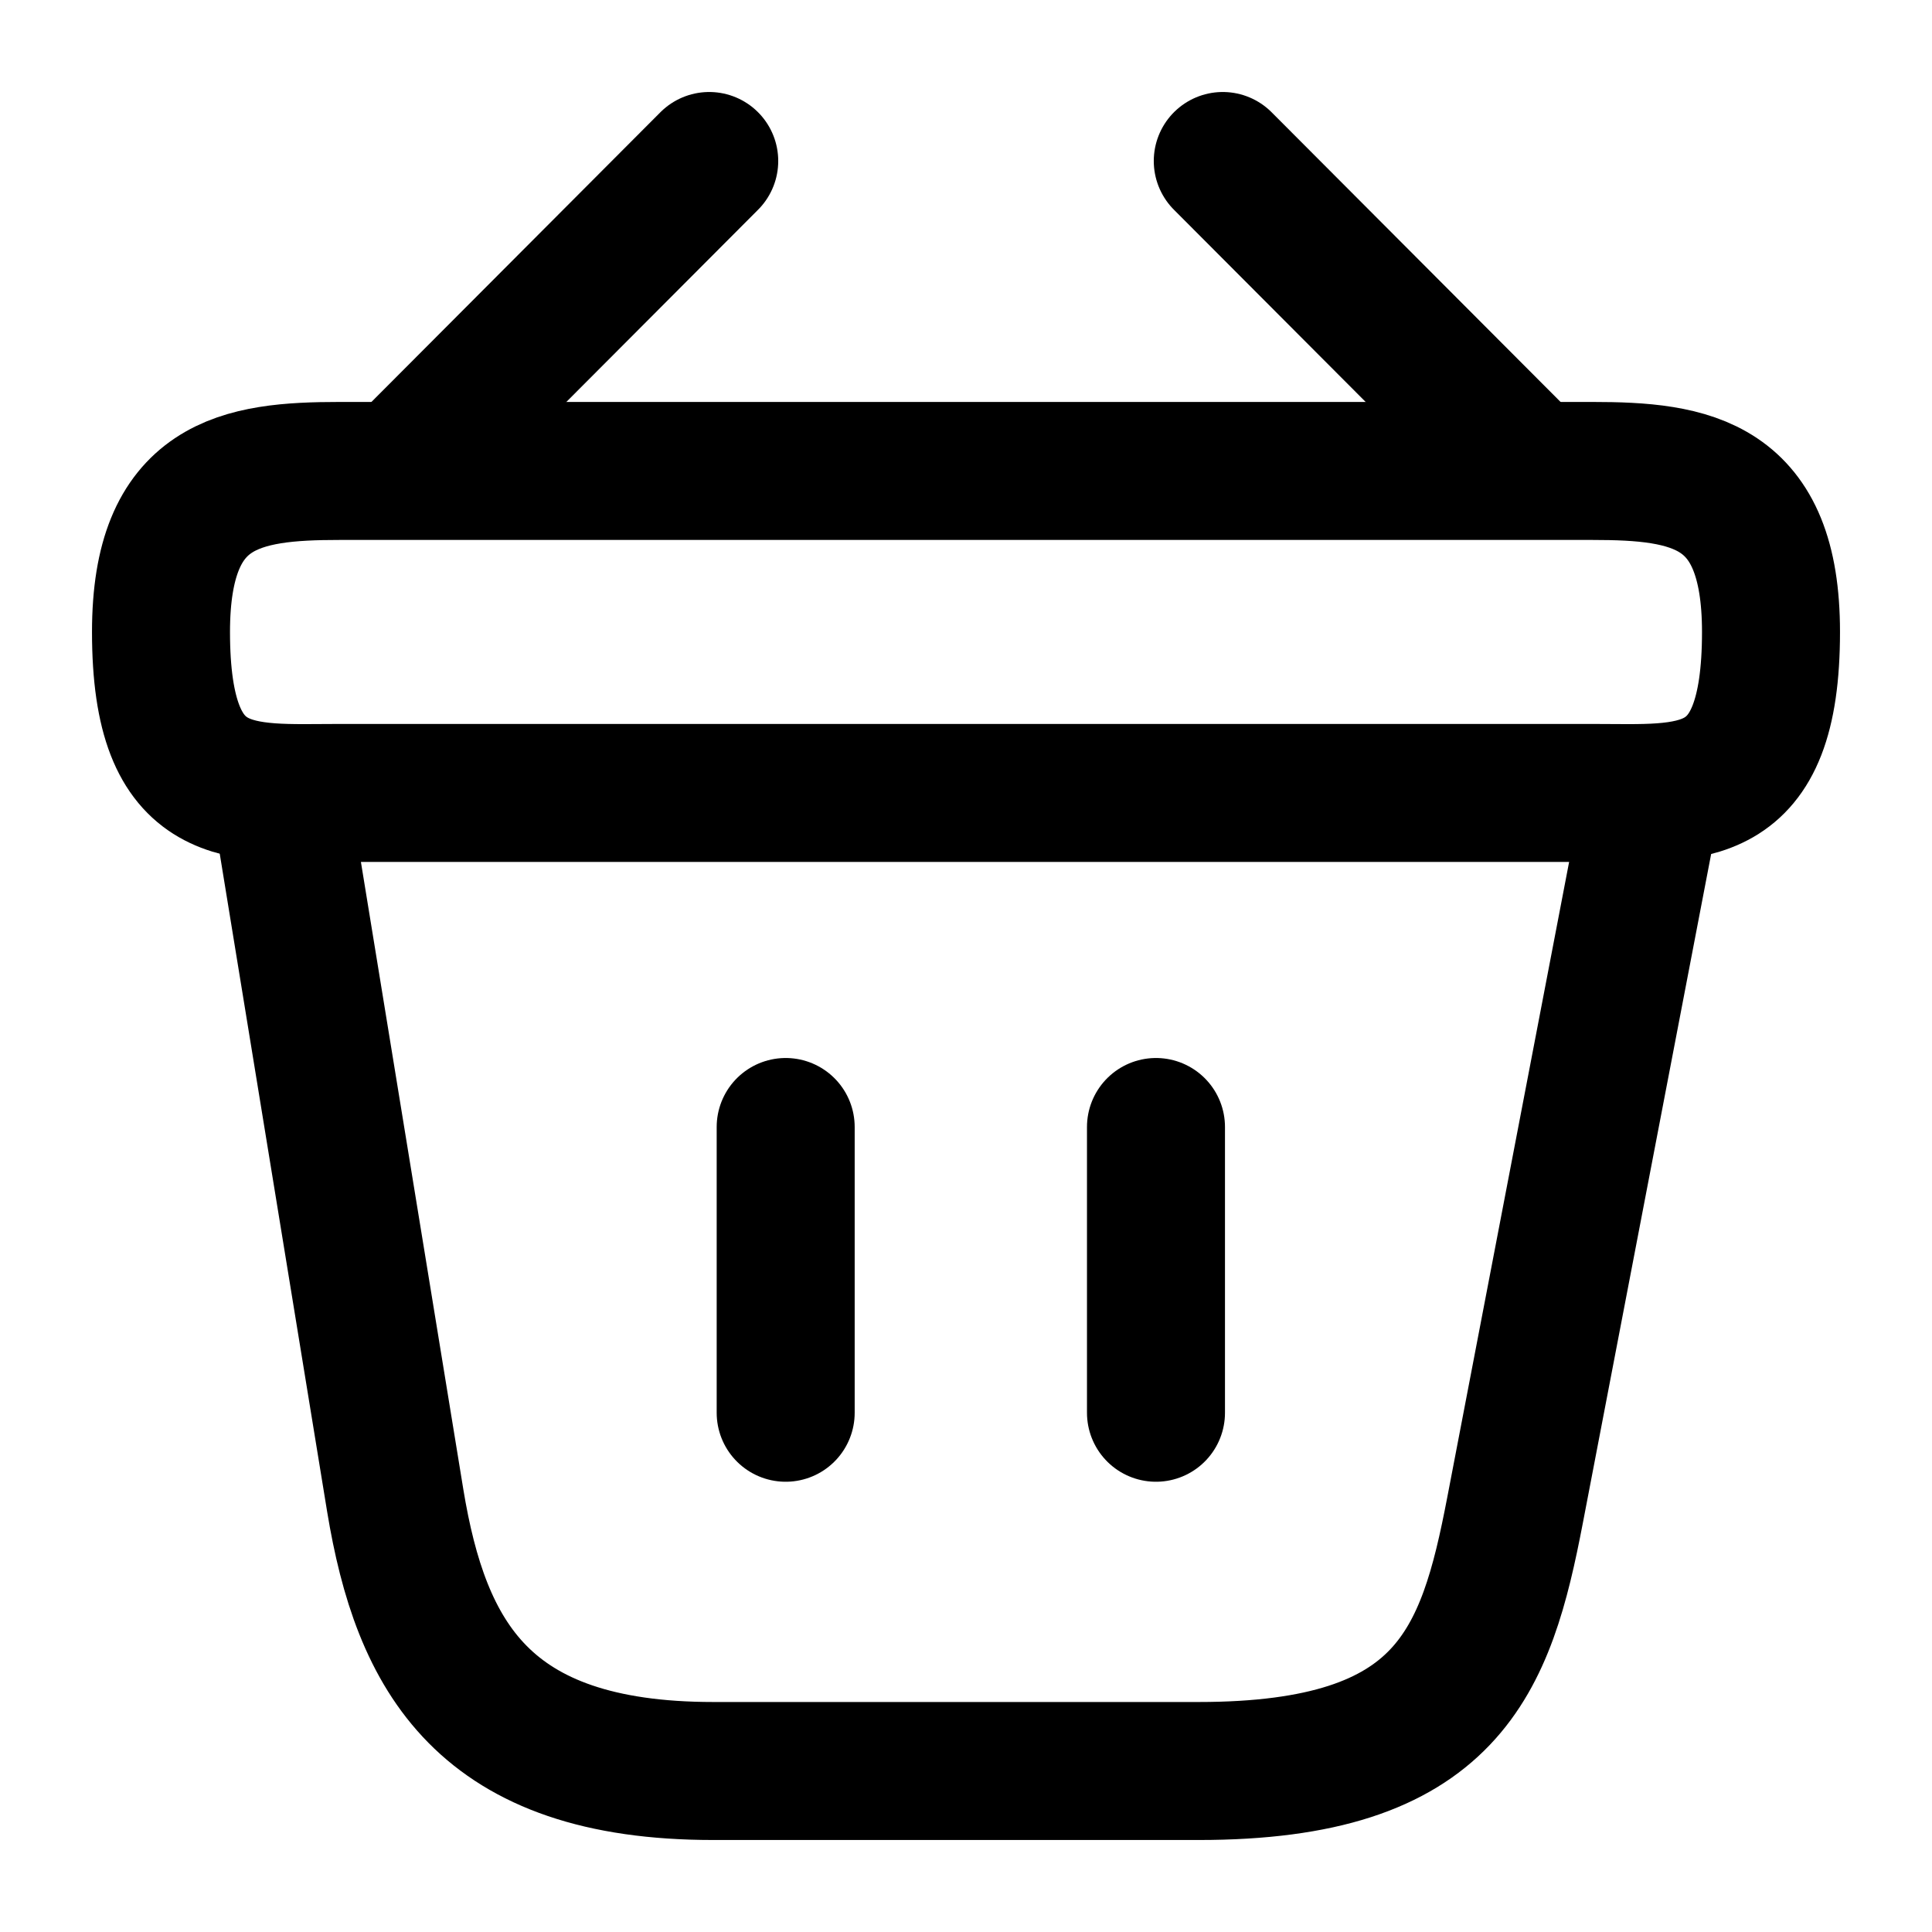
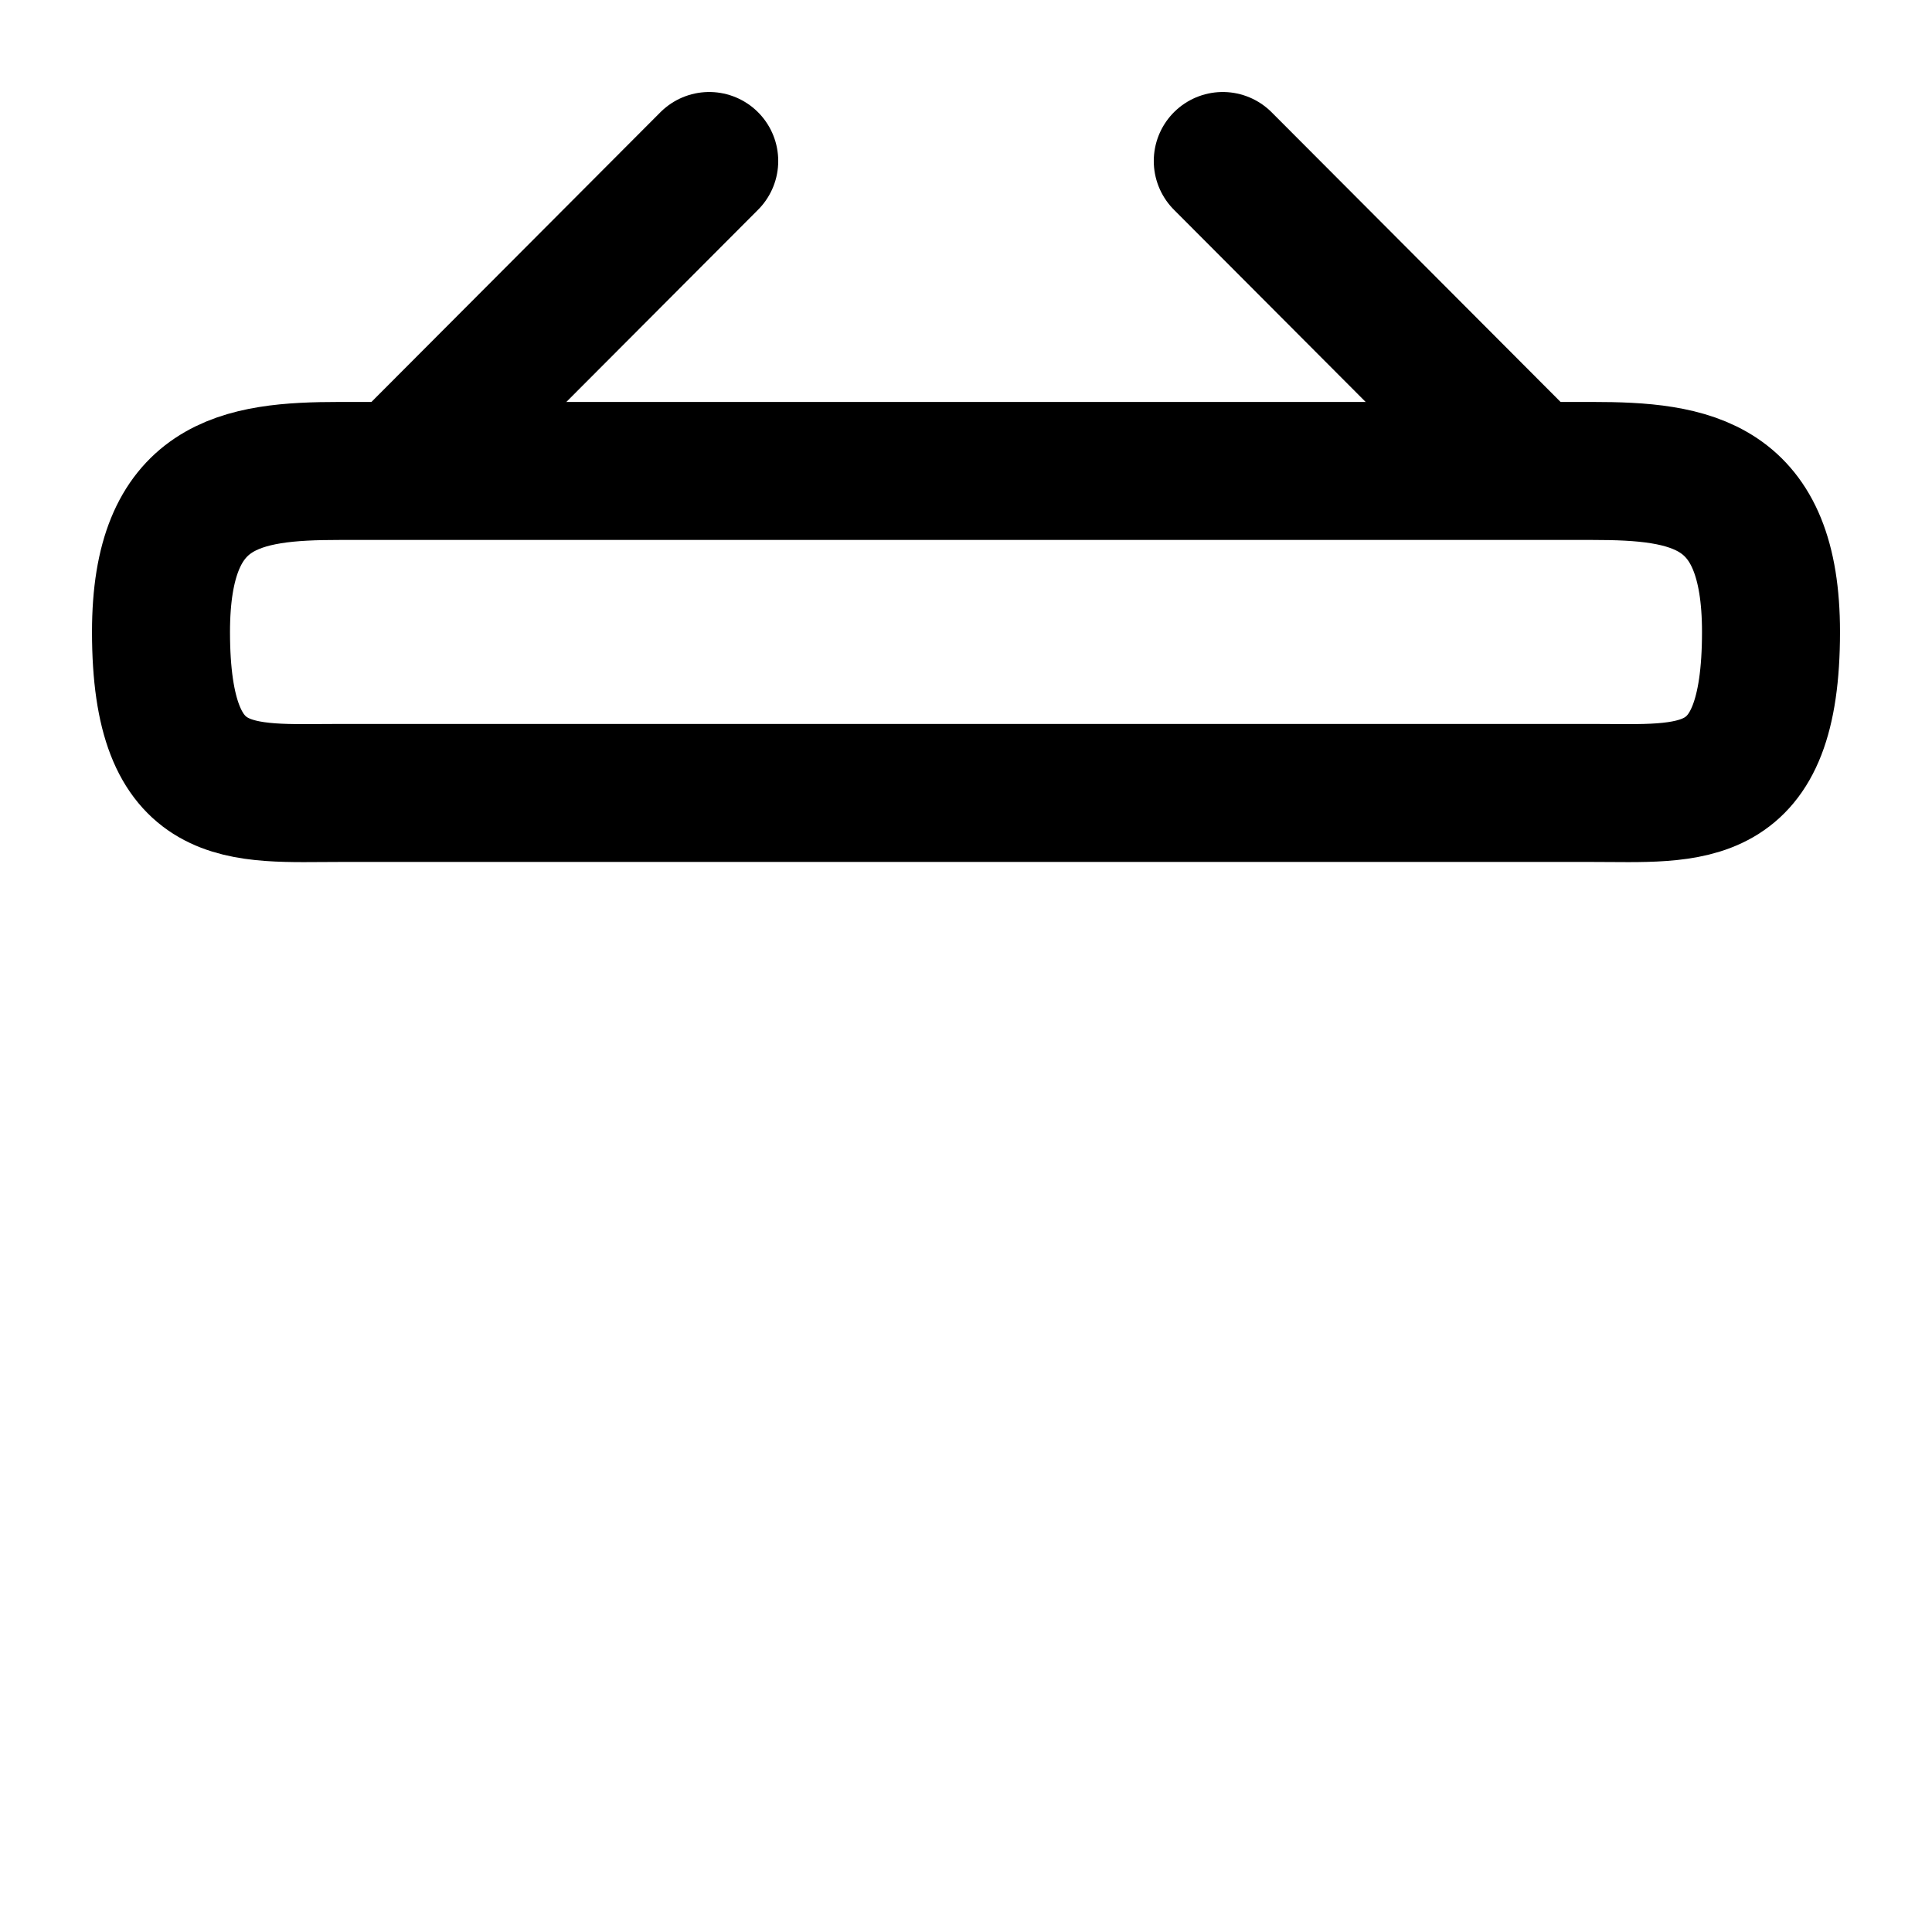
<svg xmlns="http://www.w3.org/2000/svg" width="21" height="21" viewBox="0 0 21 21" fill="none">
  <path d="M7.709 1.75L4.541 4.926M13.291 1.75L16.459 4.926" stroke="black" stroke-width="1.5" stroke-miterlimit="10" stroke-linecap="round" stroke-linejoin="round" />
  <path d="M1.75 6.869C1.75 5.25 2.616 5.119 3.692 5.119H17.308C18.384 5.119 19.25 5.25 19.25 6.869C19.25 8.75 18.384 8.619 17.308 8.619H3.692C2.616 8.619 1.75 8.75 1.75 6.869Z" stroke="black" stroke-width="1.5" />
-   <path d="M8.54 12.25V15.356M12.565 12.25V15.356M3.062 8.75L4.296 16.31C4.576 18.008 5.25 19.25 7.753 19.25H13.029C15.75 19.25 16.152 18.06 16.468 16.415L17.938 8.75" stroke="black" stroke-width="1.5" stroke-linecap="round" />
</svg>